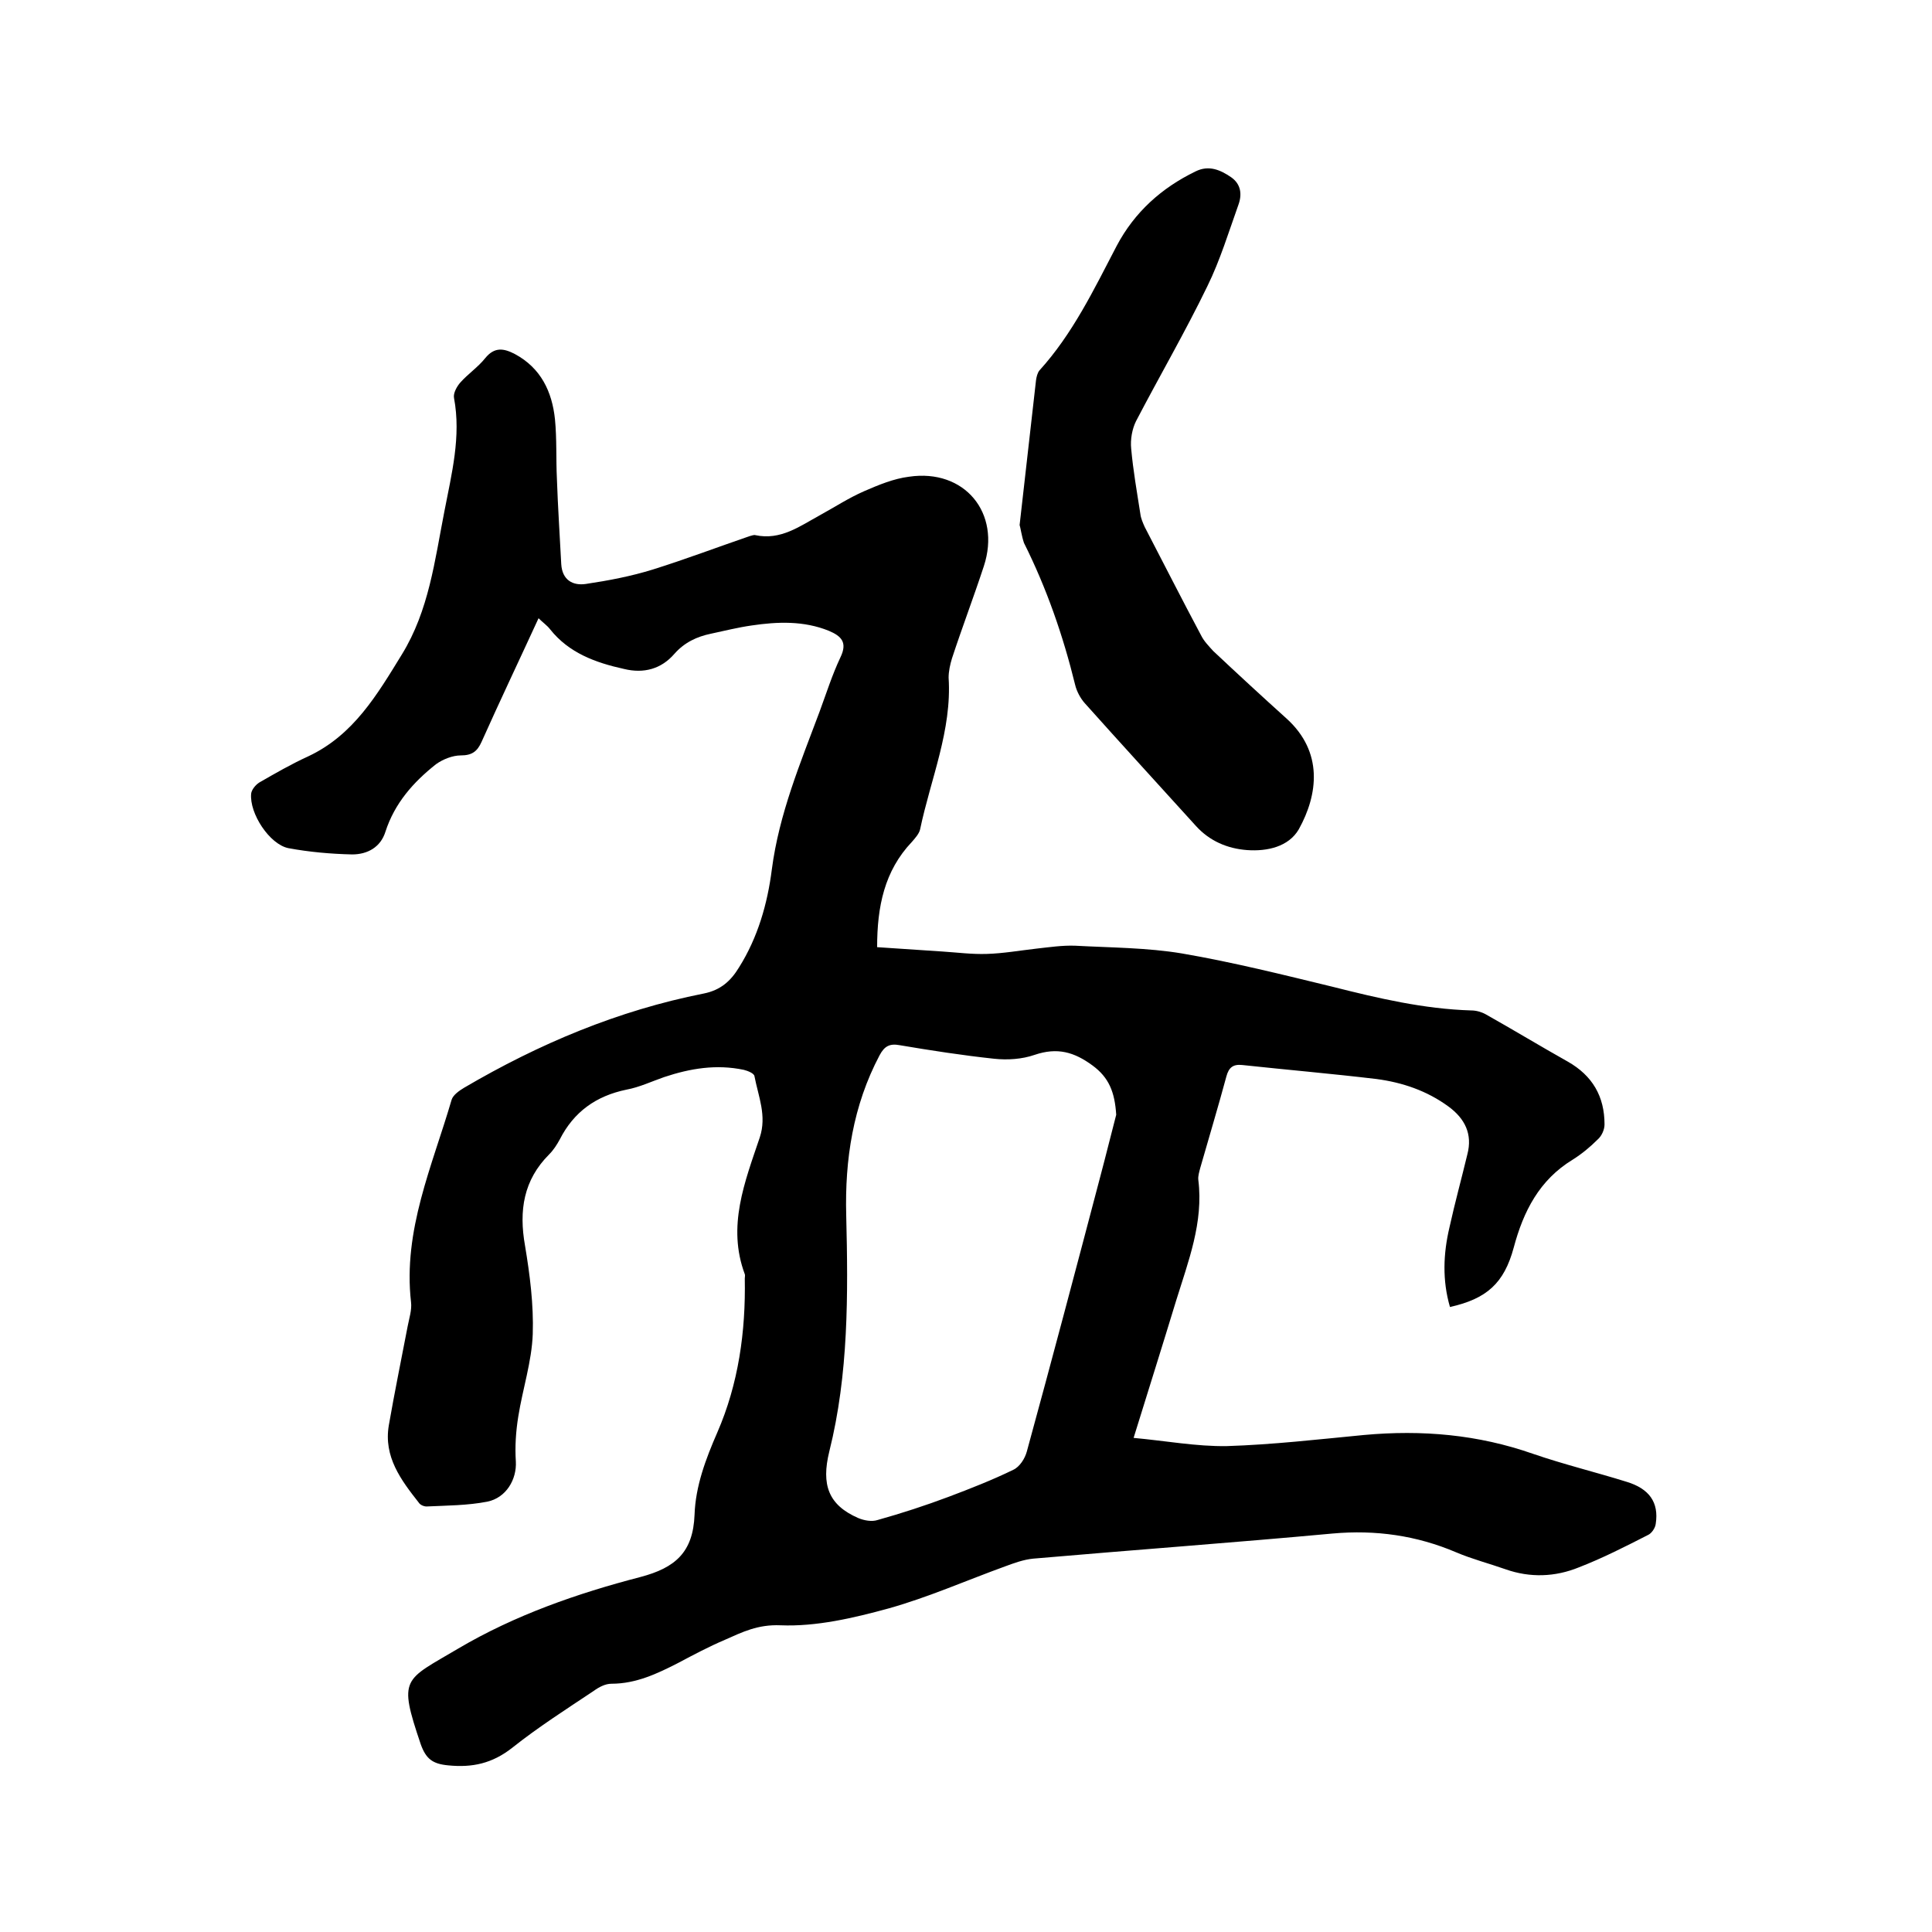
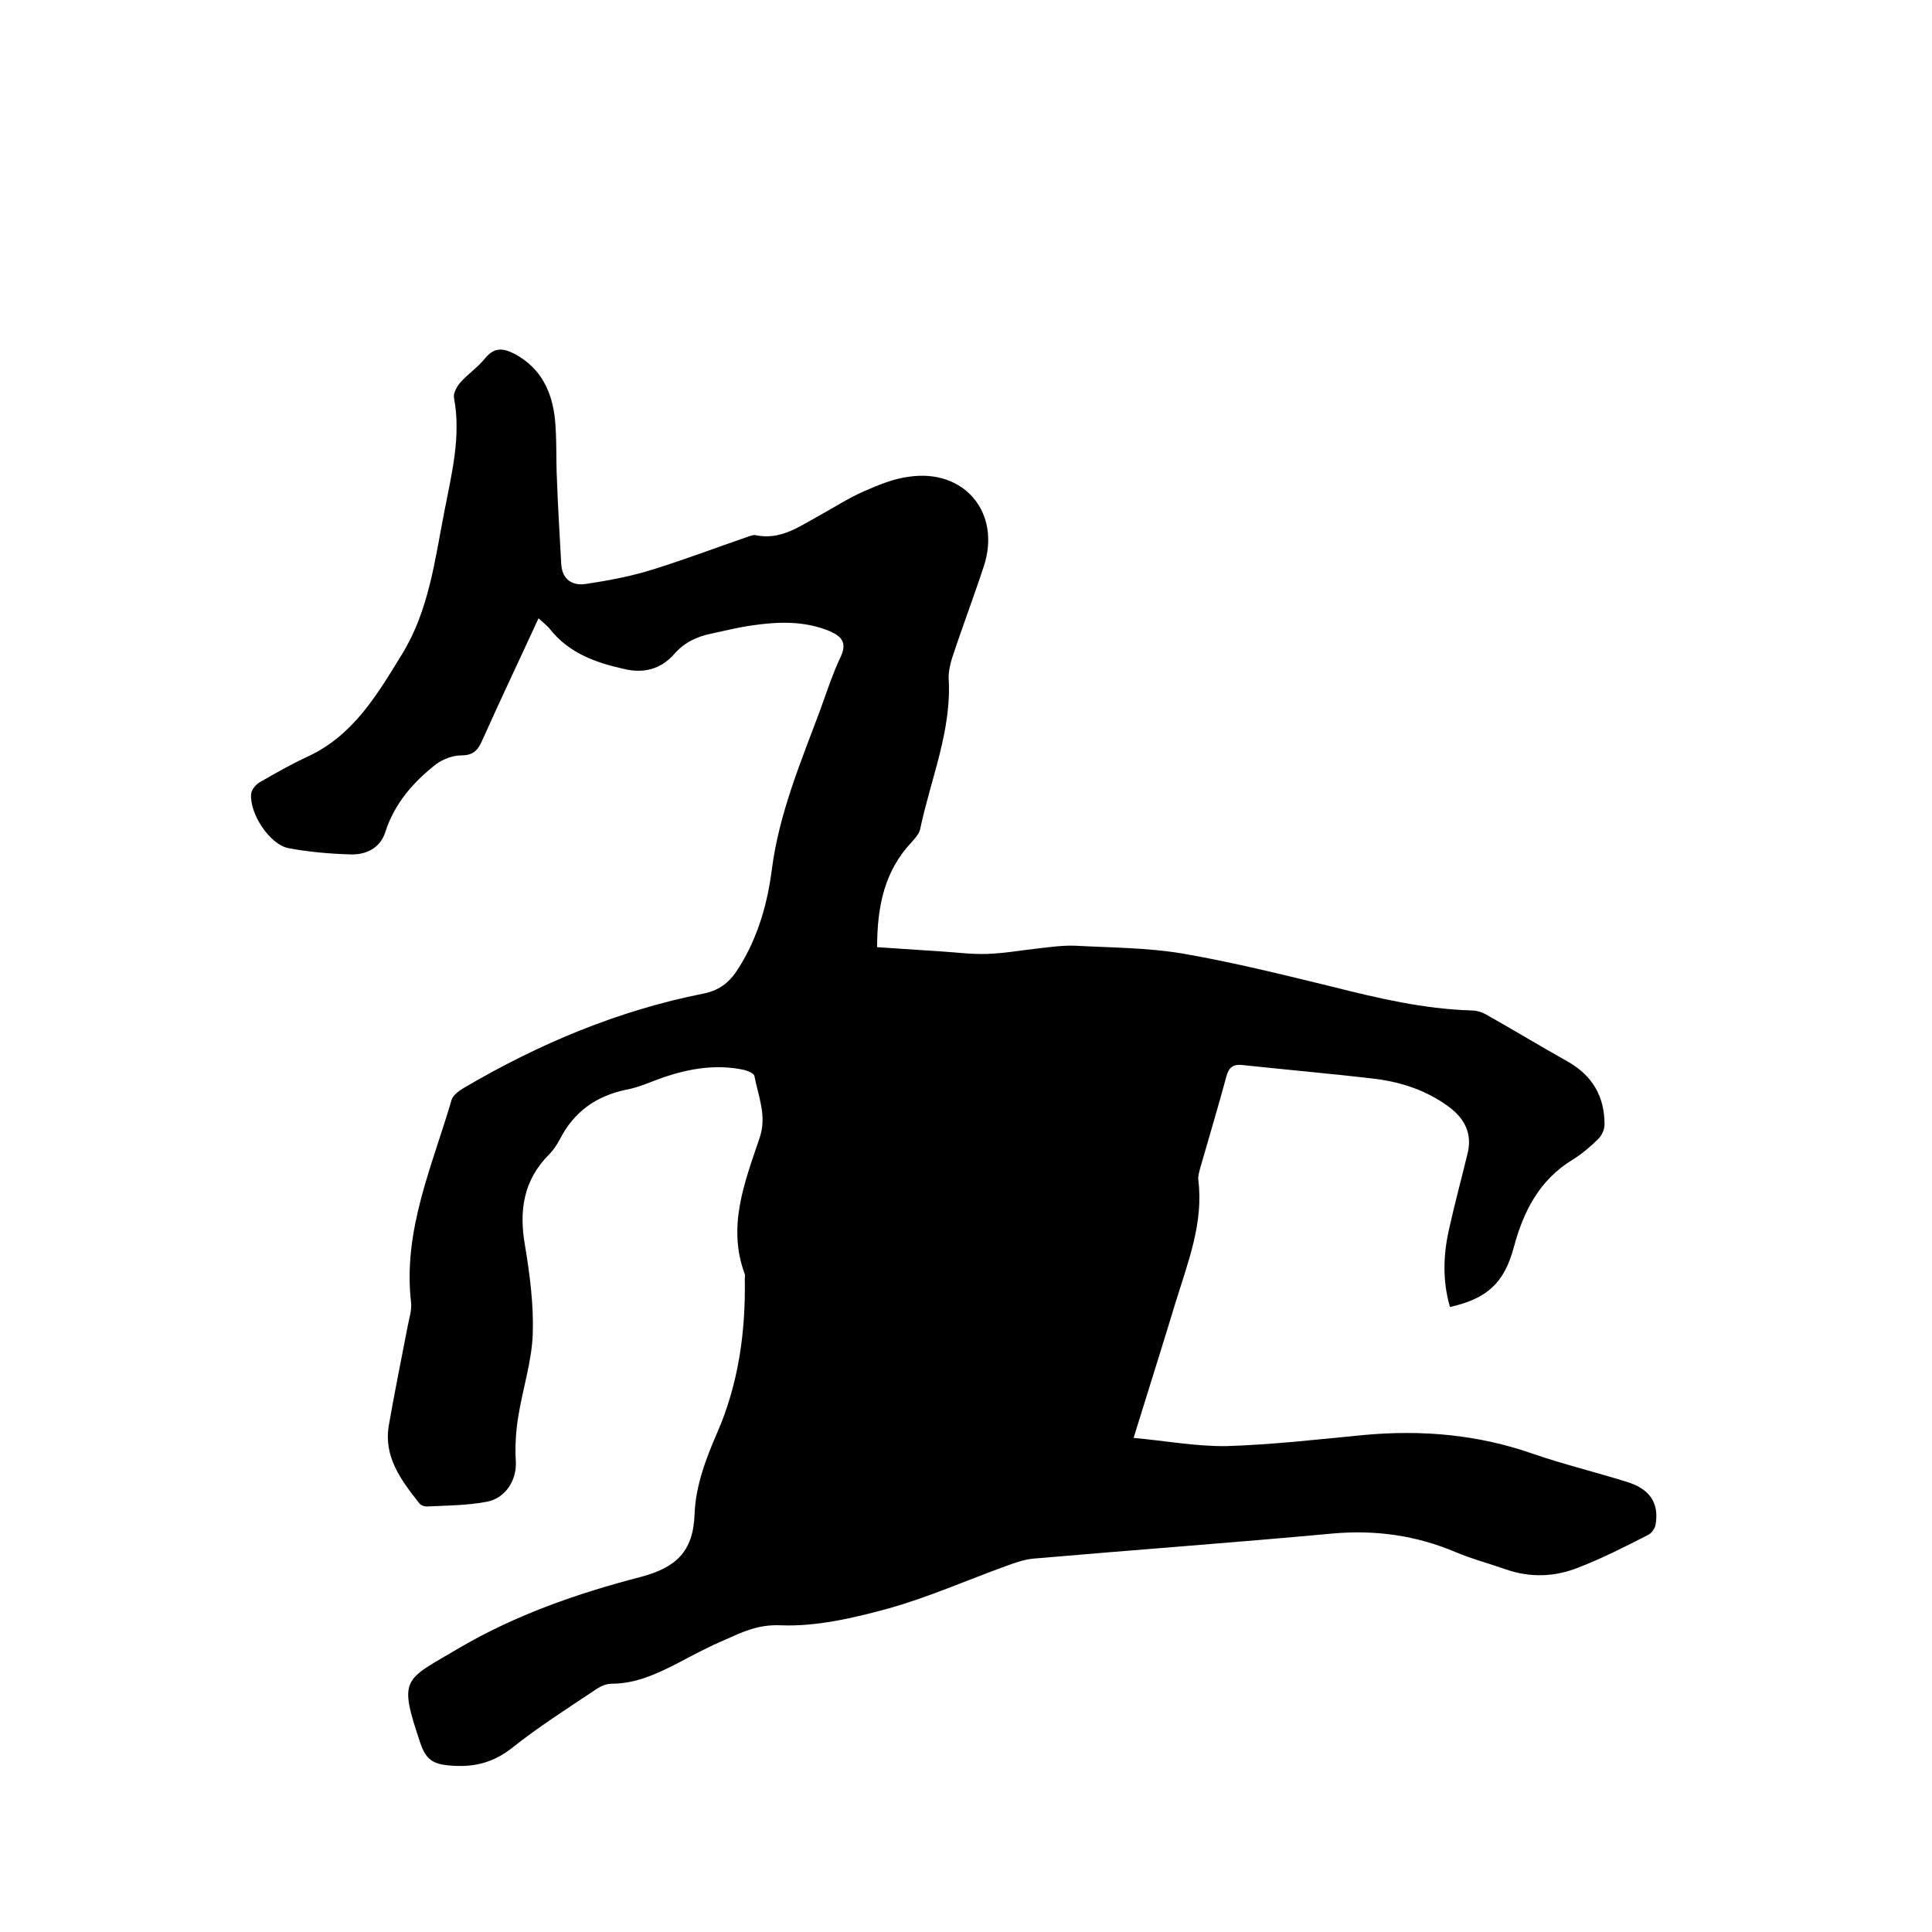
<svg xmlns="http://www.w3.org/2000/svg" enable-background="new 0 0 400 400" viewBox="0 0 400 400">
-   <path d="m181.6 196.1c4.7.3 9.1.6 13.5.9 3.1.2 6.1.6 9.2.5 3.4-.1 6.8-.7 10.3-1.1 2.7-.3 5.4-.7 8-.6 7.4.4 14.9.4 22.1 1.6 10.5 1.8 20.9 4.4 31.2 6.9 9.5 2.4 18.9 4.6 28.7 4.9 1 0 2.1.3 3 .8 5.7 3.2 11.3 6.6 17 9.8 5.1 2.9 7.6 7.2 7.6 13 0 1.1-.6 2.4-1.4 3.1-1.6 1.6-3.3 3-5.2 4.2-6.9 4.2-10.2 10.7-12.2 18.2-2 7.4-5.6 10.6-13.2 12.3-1.6-5.5-1.4-11-.1-16.5 1.1-5 2.5-10.1 3.7-15.1 1.1-4.2-.5-7.4-3.9-9.9-4.5-3.3-9.6-5-14.9-5.7-9.2-1.1-18.5-1.9-27.8-2.9-1.9-.2-2.8.5-3.3 2.4-1.7 6.3-3.6 12.6-5.4 18.9-.2.8-.5 1.7-.4 2.5 1.1 8.8-2.1 16.9-4.6 25-2.8 9.2-5.7 18.4-8.8 28.4 6.6.6 13 1.8 19.3 1.7 9.5-.3 19-1.4 28.4-2.3 12-1.1 23.6-.1 35 3.9 6.4 2.2 13 3.8 19.4 5.8 4.6 1.4 6.7 4.2 6 8.7-.1.9-.9 2-1.6 2.3-4.7 2.4-9.4 4.8-14.3 6.7-4.9 2-10.1 2.2-15.2.4-3.4-1.2-6.9-2.1-10.2-3.5-8.2-3.5-16.7-4.7-25.6-3.9-20.6 1.9-41.3 3.4-62 5.2-2 .2-3.9.9-5.8 1.6-8 2.9-15.9 6.4-24.1 8.7-7.3 2-15 3.8-22.4 3.5-4.7-.2-7.9 1.4-11.5 3-3.3 1.4-6.5 3.1-9.7 4.8-4.3 2.2-8.7 4.3-13.8 4.3-1.3 0-2.6.7-3.7 1.5-5.7 3.8-11.5 7.5-16.9 11.8-4.1 3.2-8.2 4.1-13.2 3.6-3.2-.3-4.6-1.3-5.7-4.4-4.7-13.9-3.5-13.1 7.8-19.8 11.7-6.9 24.6-11.4 37.7-14.8 7.2-1.9 10.9-5.1 11.2-12.9.2-5.9 2.3-11.5 4.7-17 4.4-10.1 5.9-20.9 5.7-31.9 0-.3.1-.7 0-.9-3.7-9.9 0-19.1 3.1-28.3 1.5-4.5-.3-8.5-1.1-12.7-.1-.6-1.4-1.1-2.2-1.3-5.7-1.2-11.1-.3-16.5 1.5-2.6.9-5.1 2.1-7.8 2.6-6.3 1.3-10.9 4.6-13.8 10.3-.6 1.1-1.3 2.2-2.2 3.1-5.3 5.3-6.3 11.6-5 18.9 1 6 1.8 12.2 1.6 18.3-.2 5.7-2.1 11.4-3 17.1-.5 3.1-.7 6.2-.5 9.3.2 3.7-2 7.5-5.9 8.3-4.1.8-8.4.8-12.6 1-.5 0-1.3-.3-1.6-.8-3.7-4.7-7.3-9.5-6.2-16 1.2-6.9 2.6-13.7 3.9-20.5.3-1.6.9-3.4.7-5-1.7-14.9 4.4-28.2 8.4-41.9.3-1 1.6-1.9 2.6-2.5 15.5-9.1 31.9-16 49.6-19.5 3.5-.7 5.6-2.6 7.3-5.4 3.9-6.2 5.9-13.2 6.8-20.3 1.5-11.5 5.9-22 9.9-32.7 1.4-3.8 2.6-7.6 4.3-11.2 1.5-3.1.2-4.4-2.4-5.5-5.2-2.1-10.6-1.9-16-1.1-2.8.4-5.6 1.1-8.4 1.7-2.9.6-5.5 1.8-7.6 4.2-2.7 3.1-6.3 4.1-10.4 3.1-5.9-1.3-11.4-3.3-15.3-8.2-.6-.8-1.5-1.4-2.4-2.3-4 8.7-8 17.1-11.8 25.6-.9 2-2 2.8-4.3 2.8-1.7 0-3.7.8-5.1 1.8-4.7 3.7-8.6 8.1-10.5 14-1 3.2-3.7 4.7-6.9 4.7-4.4-.1-8.9-.5-13.2-1.3-3.9-.8-8.1-7.2-7.7-11.3.1-.8.9-1.8 1.7-2.3 3.3-1.9 6.6-3.8 10.1-5.4 9.4-4.4 14.3-12.8 19.4-21.1 5.6-9.1 6.8-19.4 8.8-29.6 1.5-7.8 3.5-15.5 2-23.5-.2-1 .6-2.4 1.3-3.2 1.6-1.8 3.7-3.2 5.2-5.1 1.9-2.3 3.8-2 6.1-.8 5.4 2.9 7.7 7.8 8.3 13.5.4 4.1.2 8.2.4 12.3.2 5.9.6 11.8.9 17.7.2 3.3 2.4 4.5 5.1 4.1 4.7-.7 9.4-1.6 13.9-3 6.7-2.1 13.3-4.6 20-6.9.4-.1.9-.3 1.2-.2 5.2 1.1 9.1-1.8 13.3-4.1 3.1-1.7 6-3.6 9.2-5 3-1.3 6.1-2.6 9.3-3 11.5-1.7 19.1 7.5 15.5 18.5-2.1 6.4-4.5 12.7-6.6 19.1-.4 1.3-.7 2.7-.7 4 .7 10.9-3.7 20.9-5.9 31.4-.2.9-1 1.8-1.7 2.6-5.7 6-7.2 13.4-7.2 21.8zm49.5 34.7c-.3-4.7-1.5-7.7-4.9-10.2-3.8-2.8-7.3-3.8-12-2.2-2.6.9-5.6 1.1-8.4.8-6.5-.7-13-1.7-19.5-2.8-2.1-.4-3.2.2-4.2 2.1-5.5 10.4-7.2 21.6-6.9 33.1.4 16.4.5 32.9-3.5 48.9-1.7 6.9-.2 11.1 6 13.8 1.2.5 2.8.8 4 .4 5-1.4 9.9-3 14.7-4.8 4.5-1.7 9.1-3.5 13.4-5.6 1.3-.6 2.4-2.3 2.8-3.8 5.2-19 10.2-37.9 15.2-56.9 1.2-4.5 2.3-9 3.3-12.8z" />
-   <path d="m211.1 108.7c1.2-10.7 2.3-20.4 3.4-30 .1-.7.3-1.5.7-2 6.9-7.6 11.3-16.8 16-25.8 3.7-7 9.3-12 16.3-15.4 2.8-1.4 5.2-.3 7.4 1.2 2 1.4 2.3 3.5 1.5 5.7-2 5.6-3.8 11.5-6.4 16.8-4.6 9.5-9.9 18.6-14.8 28-.8 1.6-1.2 3.8-1 5.7.4 4.5 1.2 9 1.9 13.5.1.9.5 1.8.9 2.7 3.9 7.5 7.7 15 11.7 22.5.6 1.2 1.6 2.2 2.5 3.2 5 4.7 10.1 9.4 15.2 14 7.6 6.9 6.5 15.7 2.5 22.9-2.1 3.6-6.5 4.6-10.7 4.3-4.1-.3-7.8-1.9-10.6-5-7.7-8.5-15.4-16.9-23-25.4-.9-1-1.7-2.5-2-3.8-2.5-10.2-5.9-20-10.6-29.4-.5-1.5-.7-3.1-.9-3.7z" />
+   <path d="m181.6 196.1c4.7.3 9.1.6 13.5.9 3.1.2 6.1.6 9.2.5 3.4-.1 6.8-.7 10.3-1.1 2.7-.3 5.4-.7 8-.6 7.4.4 14.9.4 22.1 1.6 10.5 1.8 20.9 4.4 31.2 6.9 9.5 2.4 18.9 4.6 28.7 4.9 1 0 2.1.3 3 .8 5.7 3.2 11.3 6.6 17 9.8 5.1 2.9 7.6 7.2 7.6 13 0 1.1-.6 2.4-1.4 3.1-1.6 1.6-3.3 3-5.2 4.2-6.9 4.2-10.2 10.7-12.2 18.2-2 7.4-5.6 10.6-13.2 12.3-1.6-5.5-1.4-11-.1-16.5 1.1-5 2.5-10.1 3.7-15.1 1.1-4.2-.5-7.4-3.9-9.9-4.5-3.3-9.6-5-14.9-5.7-9.2-1.1-18.5-1.9-27.8-2.9-1.9-.2-2.8.5-3.3 2.4-1.7 6.3-3.6 12.6-5.4 18.9-.2.8-.5 1.7-.4 2.5 1.1 8.8-2.1 16.9-4.6 25-2.8 9.2-5.7 18.4-8.8 28.4 6.6.6 13 1.8 19.3 1.7 9.5-.3 19-1.4 28.4-2.3 12-1.1 23.6-.1 35 3.9 6.4 2.2 13 3.8 19.4 5.8 4.6 1.4 6.7 4.2 6 8.7-.1.9-.9 2-1.6 2.3-4.7 2.4-9.4 4.8-14.3 6.7-4.9 2-10.1 2.2-15.2.4-3.4-1.2-6.9-2.1-10.2-3.5-8.2-3.5-16.7-4.7-25.6-3.9-20.6 1.9-41.3 3.4-62 5.2-2 .2-3.9.9-5.8 1.6-8 2.9-15.9 6.4-24.1 8.7-7.3 2-15 3.8-22.4 3.5-4.7-.2-7.9 1.4-11.5 3-3.3 1.4-6.5 3.1-9.7 4.8-4.3 2.2-8.7 4.3-13.8 4.3-1.3 0-2.6.7-3.7 1.5-5.7 3.8-11.5 7.5-16.9 11.8-4.1 3.2-8.2 4.1-13.2 3.6-3.2-.3-4.6-1.3-5.7-4.4-4.7-13.9-3.5-13.1 7.8-19.8 11.7-6.9 24.6-11.4 37.7-14.8 7.2-1.9 10.9-5.1 11.2-12.9.2-5.9 2.3-11.5 4.7-17 4.4-10.1 5.9-20.9 5.7-31.9 0-.3.1-.7 0-.9-3.7-9.9 0-19.1 3.1-28.3 1.5-4.5-.3-8.5-1.1-12.7-.1-.6-1.4-1.1-2.2-1.3-5.7-1.2-11.1-.3-16.5 1.5-2.6.9-5.1 2.1-7.8 2.6-6.3 1.3-10.9 4.6-13.8 10.3-.6 1.1-1.3 2.2-2.2 3.1-5.3 5.3-6.3 11.6-5 18.9 1 6 1.8 12.2 1.6 18.3-.2 5.7-2.1 11.4-3 17.1-.5 3.1-.7 6.2-.5 9.3.2 3.7-2 7.5-5.9 8.3-4.1.8-8.4.8-12.6 1-.5 0-1.3-.3-1.6-.8-3.7-4.7-7.3-9.5-6.2-16 1.2-6.9 2.6-13.7 3.9-20.5.3-1.6.9-3.4.7-5-1.7-14.9 4.4-28.2 8.4-41.9.3-1 1.6-1.9 2.6-2.5 15.5-9.1 31.9-16 49.6-19.5 3.5-.7 5.6-2.6 7.3-5.4 3.9-6.2 5.9-13.2 6.8-20.3 1.5-11.5 5.9-22 9.9-32.7 1.4-3.8 2.6-7.6 4.3-11.2 1.5-3.1.2-4.4-2.4-5.5-5.2-2.1-10.6-1.9-16-1.1-2.8.4-5.6 1.1-8.4 1.7-2.9.6-5.5 1.8-7.6 4.2-2.7 3.1-6.3 4.1-10.4 3.1-5.9-1.3-11.4-3.3-15.3-8.2-.6-.8-1.5-1.4-2.4-2.3-4 8.7-8 17.1-11.8 25.6-.9 2-2 2.8-4.3 2.8-1.7 0-3.7.8-5.1 1.8-4.7 3.7-8.6 8.1-10.5 14-1 3.2-3.7 4.7-6.9 4.7-4.4-.1-8.9-.5-13.2-1.3-3.9-.8-8.1-7.2-7.7-11.3.1-.8.9-1.8 1.7-2.3 3.3-1.9 6.6-3.8 10.1-5.4 9.4-4.4 14.3-12.8 19.4-21.1 5.6-9.1 6.8-19.4 8.8-29.6 1.5-7.8 3.5-15.5 2-23.5-.2-1 .6-2.4 1.3-3.2 1.6-1.8 3.7-3.2 5.2-5.1 1.9-2.3 3.8-2 6.1-.8 5.4 2.9 7.7 7.8 8.3 13.5.4 4.1.2 8.2.4 12.3.2 5.9.6 11.8.9 17.7.2 3.3 2.4 4.5 5.1 4.1 4.7-.7 9.4-1.6 13.9-3 6.7-2.1 13.3-4.6 20-6.9.4-.1.9-.3 1.2-.2 5.2 1.1 9.1-1.8 13.3-4.1 3.1-1.7 6-3.6 9.2-5 3-1.3 6.1-2.6 9.3-3 11.5-1.7 19.1 7.5 15.5 18.5-2.1 6.4-4.5 12.7-6.6 19.1-.4 1.3-.7 2.7-.7 4 .7 10.9-3.7 20.9-5.9 31.4-.2.9-1 1.8-1.7 2.6-5.7 6-7.2 13.4-7.2 21.8zm49.5 34.7z" />
</svg>